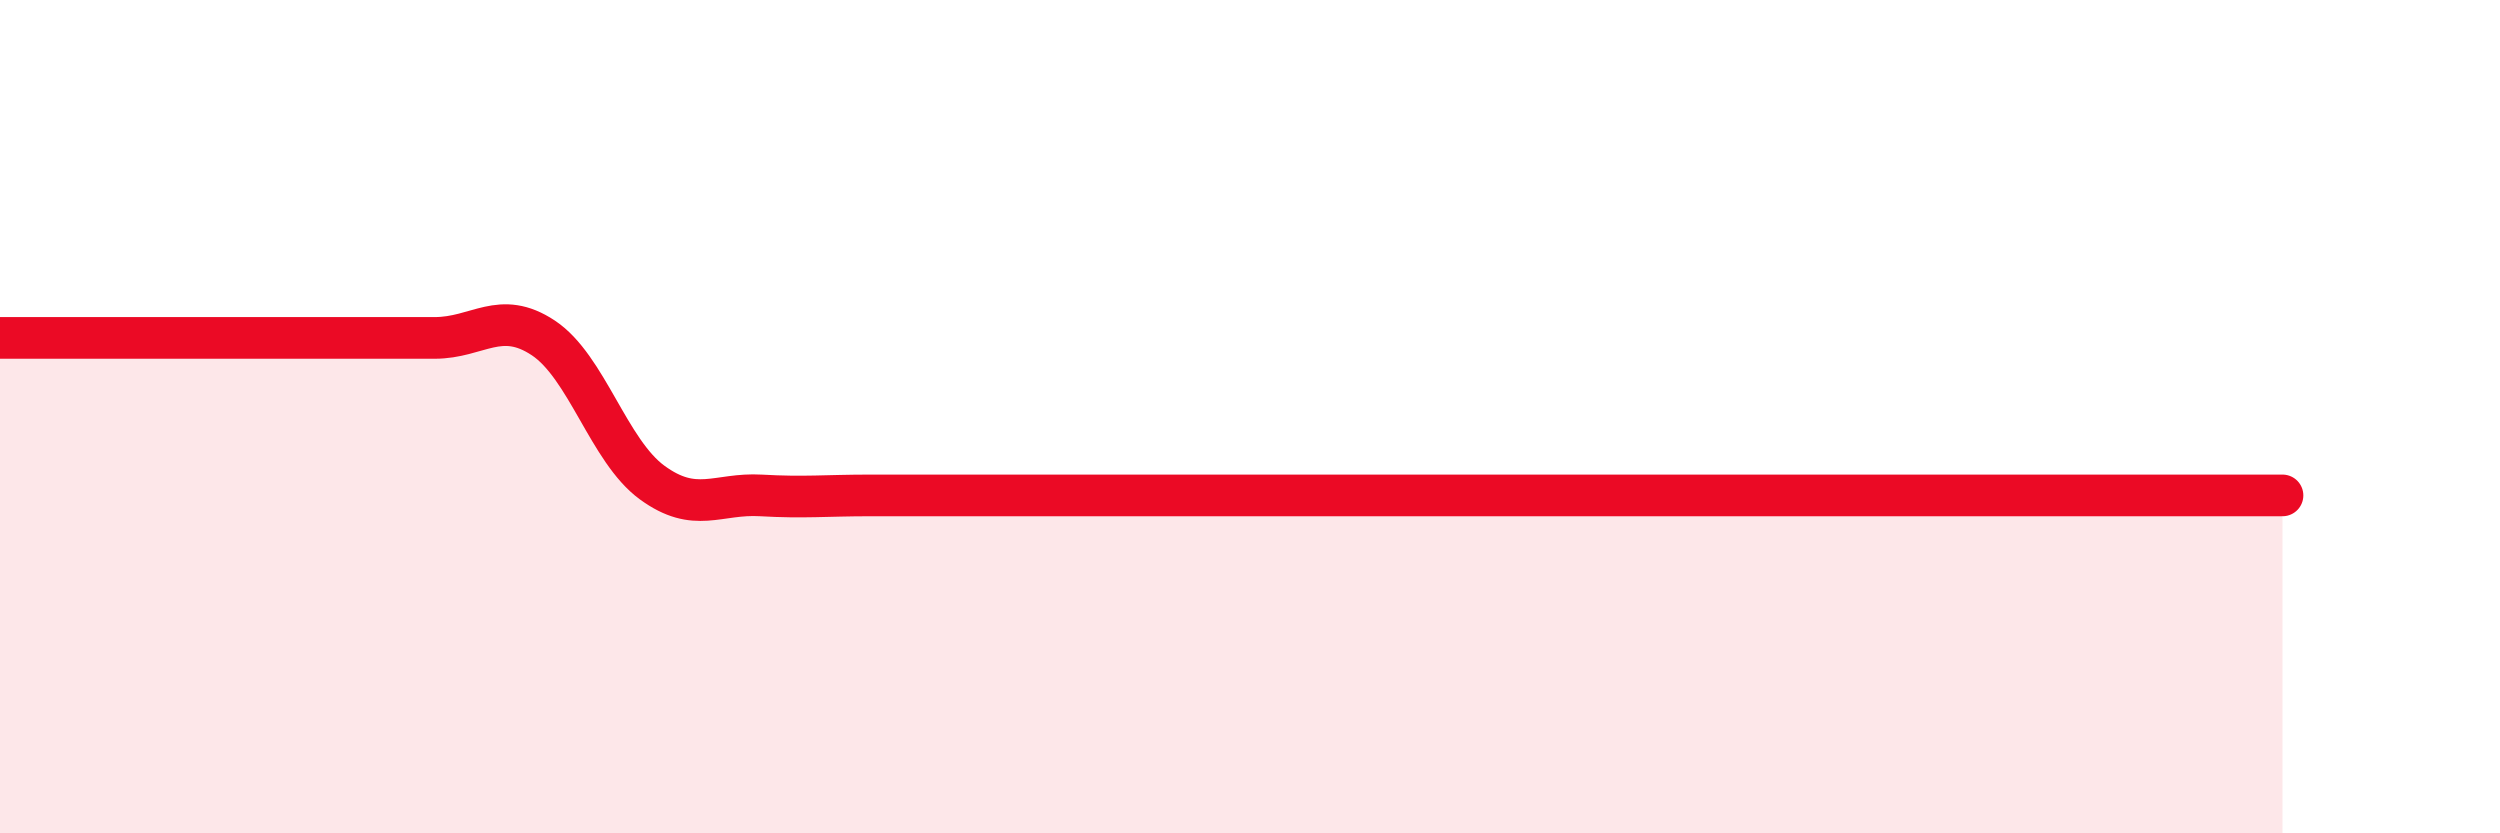
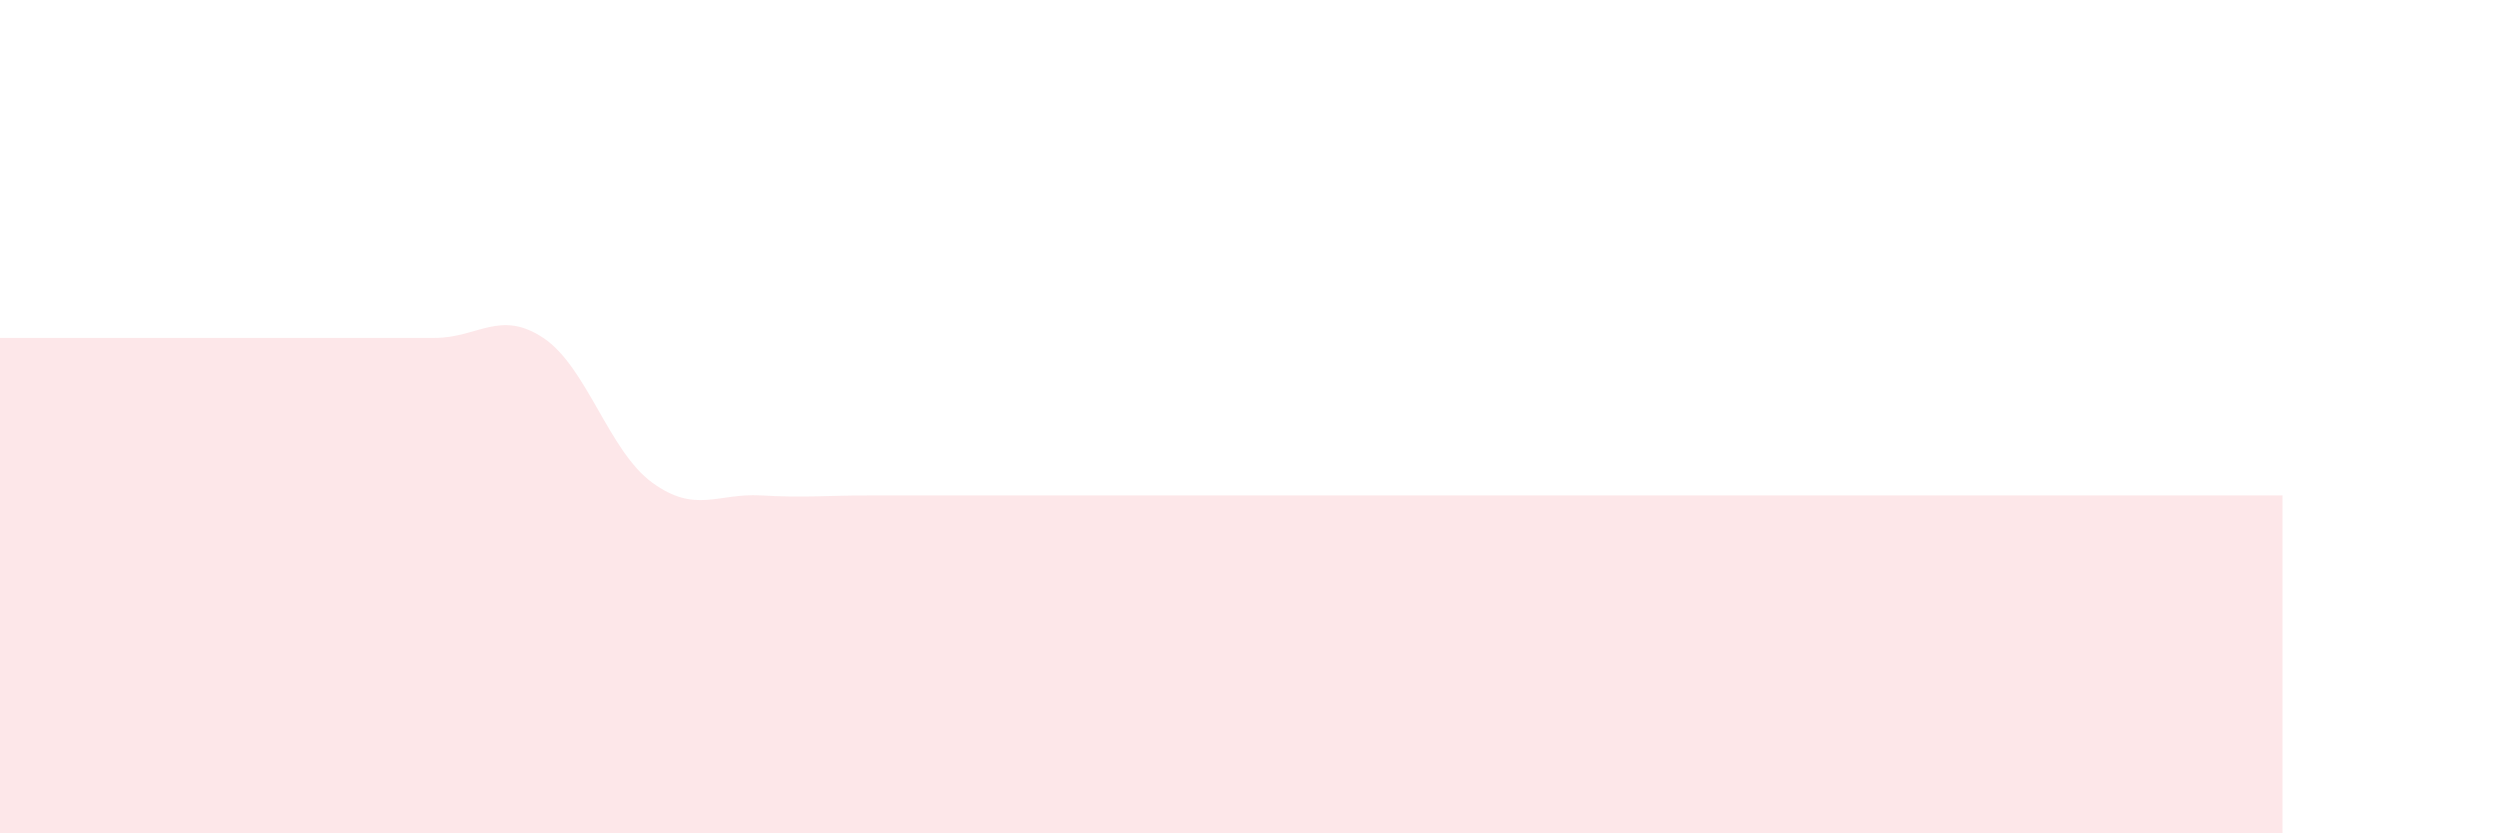
<svg xmlns="http://www.w3.org/2000/svg" width="60" height="20" viewBox="0 0 60 20">
  <path d="M 0,8.11 C 0.52,8.11 1.57,8.11 2.61,8.11 C 3.65,8.11 4.18,8.11 5.22,8.11 C 6.26,8.11 6.79,8.11 7.83,8.11 C 8.87,8.11 9.39,8.11 10.43,8.11 C 11.47,8.11 12,7.42 13.04,8.11 C 14.08,8.8 14.61,10.82 15.65,11.58 C 16.69,12.34 17.22,11.83 18.26,11.89 C 19.3,11.95 19.83,11.89 20.87,11.89 C 21.91,11.89 22.44,11.89 23.48,11.89 C 24.52,11.89 25.05,11.89 26.09,11.89 C 27.13,11.89 27.66,11.89 28.7,11.89 C 29.74,11.89 30.26,11.89 31.3,11.89 C 32.34,11.89 32.87,11.89 33.91,11.89 C 34.95,11.89 35.48,11.89 36.52,11.89 C 37.56,11.89 38.09,11.89 39.13,11.89 C 40.17,11.89 40.7,11.89 41.74,11.89 C 42.78,11.89 43.31,11.89 44.35,11.89 C 45.39,11.89 45.92,11.89 46.96,11.89 C 48,11.89 48.53,11.89 49.57,11.89 C 50.61,11.89 51.13,11.89 52.17,11.89 C 53.21,11.89 54.26,11.89 54.78,11.89L54.78 20L0 20Z" fill="#EB0A25" opacity="0.1" stroke-linecap="round" stroke-linejoin="round" />
-   <path d="M 0,8.11 C 0.52,8.11 1.57,8.11 2.61,8.11 C 3.65,8.11 4.18,8.11 5.22,8.11 C 6.26,8.11 6.79,8.11 7.83,8.11 C 8.87,8.11 9.39,8.11 10.43,8.11 C 11.47,8.11 12,7.42 13.04,8.11 C 14.08,8.8 14.61,10.82 15.65,11.58 C 16.69,12.34 17.22,11.83 18.26,11.89 C 19.3,11.95 19.83,11.89 20.87,11.89 C 21.91,11.89 22.44,11.89 23.48,11.89 C 24.52,11.89 25.05,11.89 26.09,11.89 C 27.13,11.89 27.66,11.89 28.7,11.89 C 29.74,11.89 30.26,11.89 31.3,11.89 C 32.34,11.89 32.87,11.89 33.91,11.89 C 34.95,11.89 35.48,11.89 36.52,11.89 C 37.56,11.89 38.09,11.89 39.13,11.89 C 40.17,11.89 40.7,11.89 41.74,11.89 C 42.78,11.89 43.31,11.89 44.35,11.89 C 45.39,11.89 45.92,11.89 46.96,11.89 C 48,11.89 48.53,11.89 49.57,11.89 C 50.61,11.89 51.13,11.89 52.17,11.89 C 53.21,11.89 54.26,11.89 54.78,11.89" stroke="#EB0A25" stroke-width="1" fill="none" stroke-linecap="round" stroke-linejoin="round" />
</svg>